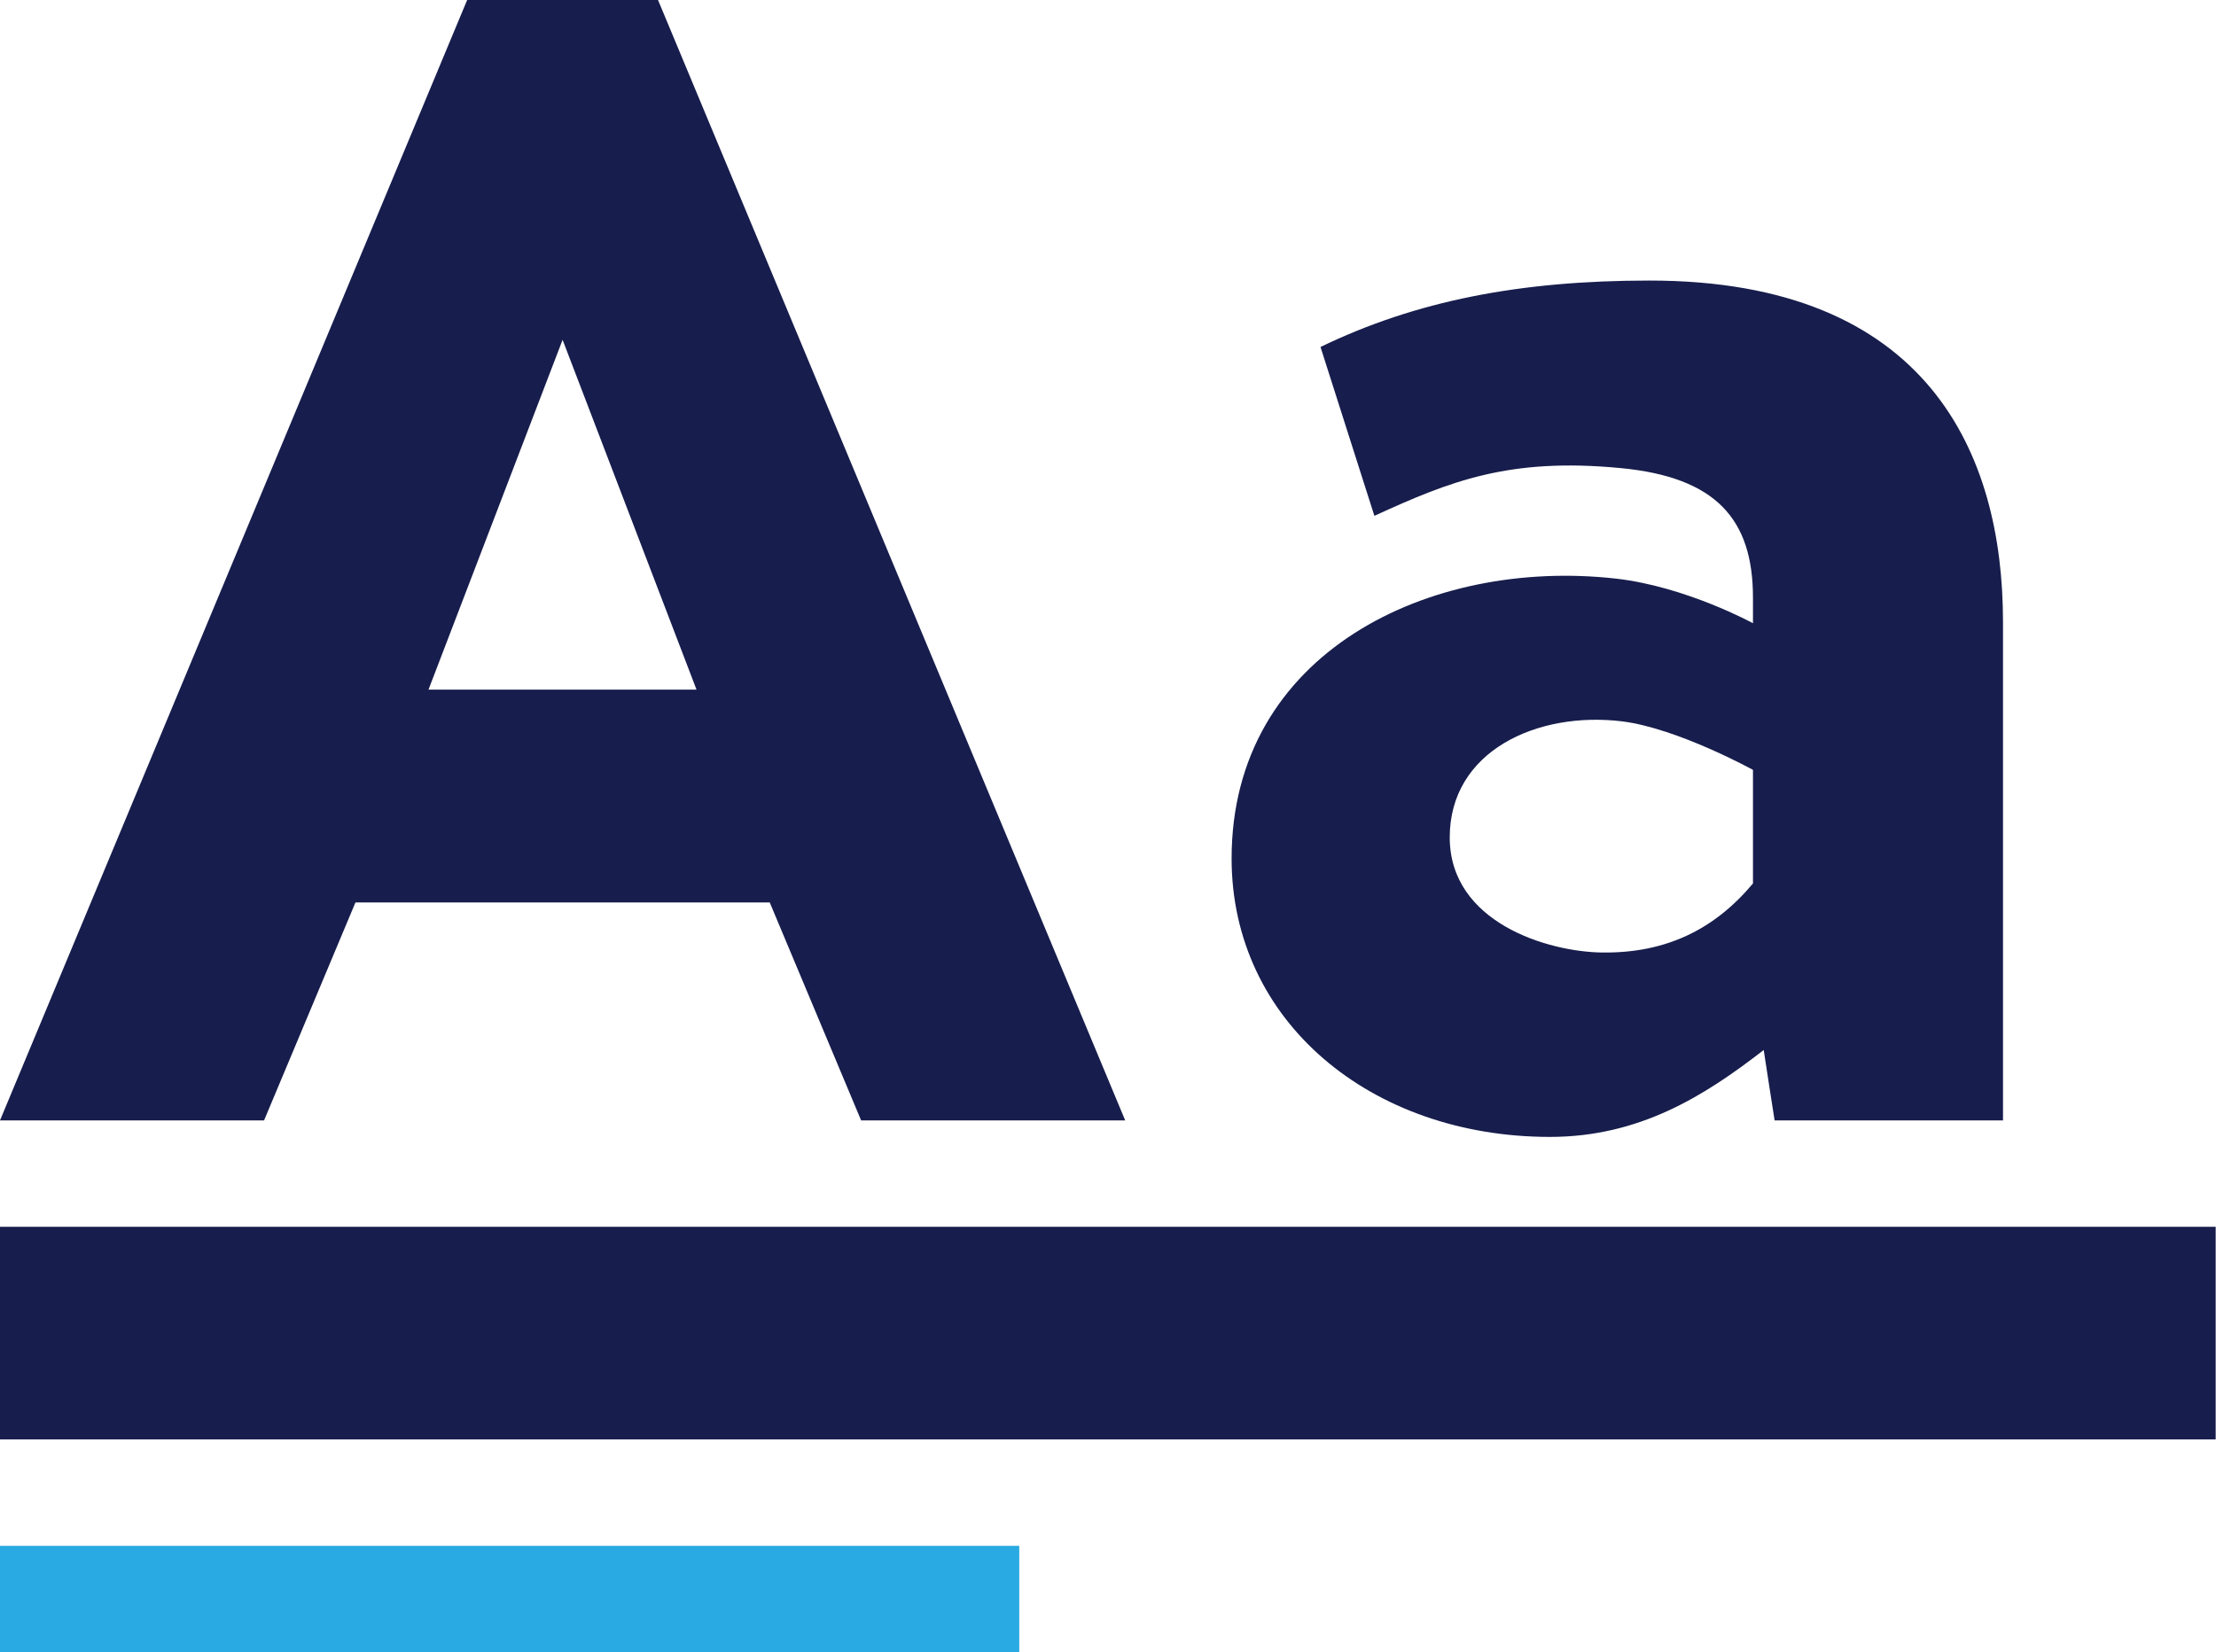
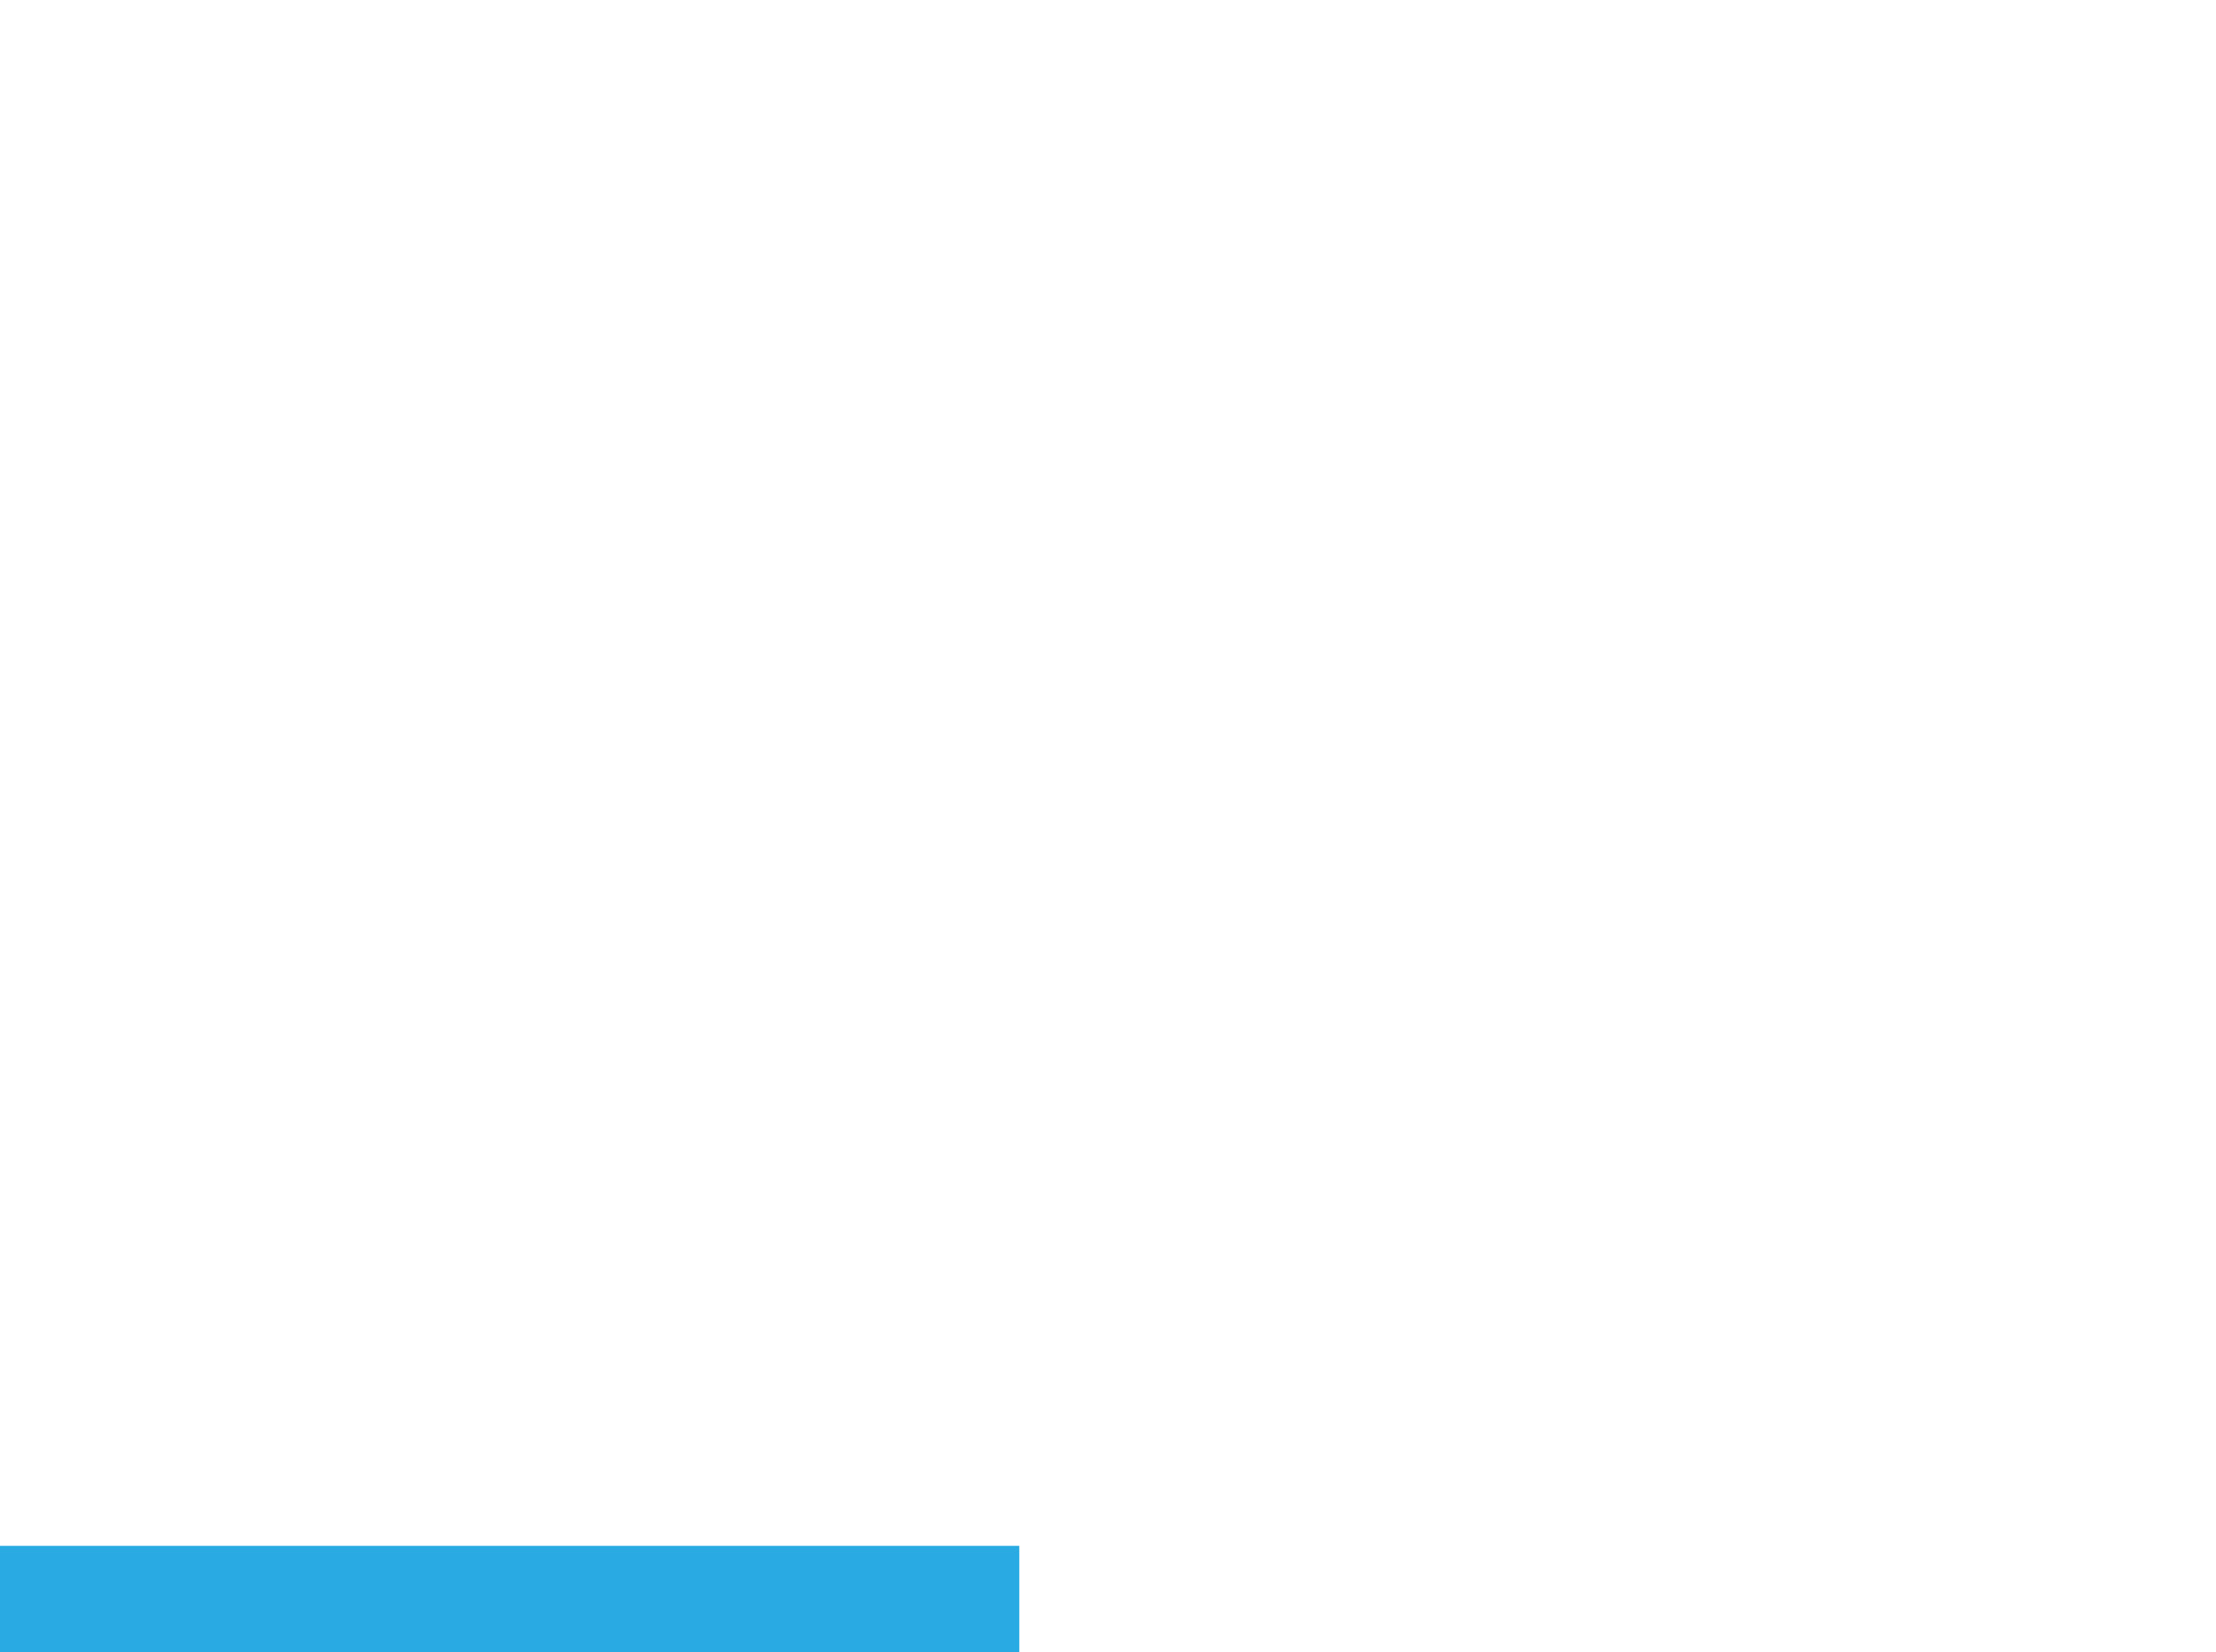
<svg xmlns="http://www.w3.org/2000/svg" version="1.1" width="1341" height="1000">
  <svg width="1341" height="1000" viewBox="0 0 1341 1000" fill="none">
    <g clip-path="url(#clip0_7026_40808)">
-       <path d="M1340.8 742.5H0V871.2H1340.8V742.5Z" fill="#171D4C" />
-       <path d="M398.2 0H282.7L0 678.1H159.8L215.1 546.2H465.8L521.1 678.1H680.9L398.2 0ZM259.3 417.4L340.4 205.8H340.5L421.5 417.4H259.3Z" fill="#171D4C" />
      <path d="M616.8 935.6H0V1000H616.8V935.6Z" fill="#2AAAE2" />
-       <path d="M745.3 519.6C745.3 395 865.2 337.5 977.9 350.2C1020.2 355 1060.8 377.2 1060.8 377.2V361.7C1060.8 314.4 1038.6 288.8 980.7 283.3C913.1 276.8 877.4 291.3 831.7 312.2L799.1 210C856.8 182.1 919.7 169.8 998.2 169.8C1167 169.8 1212.1 274.8 1212.1 376.3V549V678.1H1073.9C1073.9 678.1 1068.8 645.7 1067.3 635.5C1031.2 663.5 992 688.1 937.8 688.1C829.4 688 745.3 618 745.3 519.6ZM1060.7 465.9C1060.7 465.9 1015.1 440.8 981.7 436.6C930.2 430.3 877.3 454.6 877.3 506.8C877.3 558.3 936.6 576.2 969.9 576.5C1008.4 576.9 1037.6 562.4 1060.8 534.7V465.9H1060.7Z" fill="#171D4C" />
    </g>
    <defs>
      <clipPath id="SvgjsClipPath1001">
-         <rect width="1340.8" height="1000" fill="white" />
-       </clipPath>
+         </clipPath>
    </defs>
  </svg>
  <style>@media (prefers-color-scheme: light) { :root { filter: none; } }
@media (prefers-color-scheme: dark) { :root { filter: none; } }
</style>
</svg>